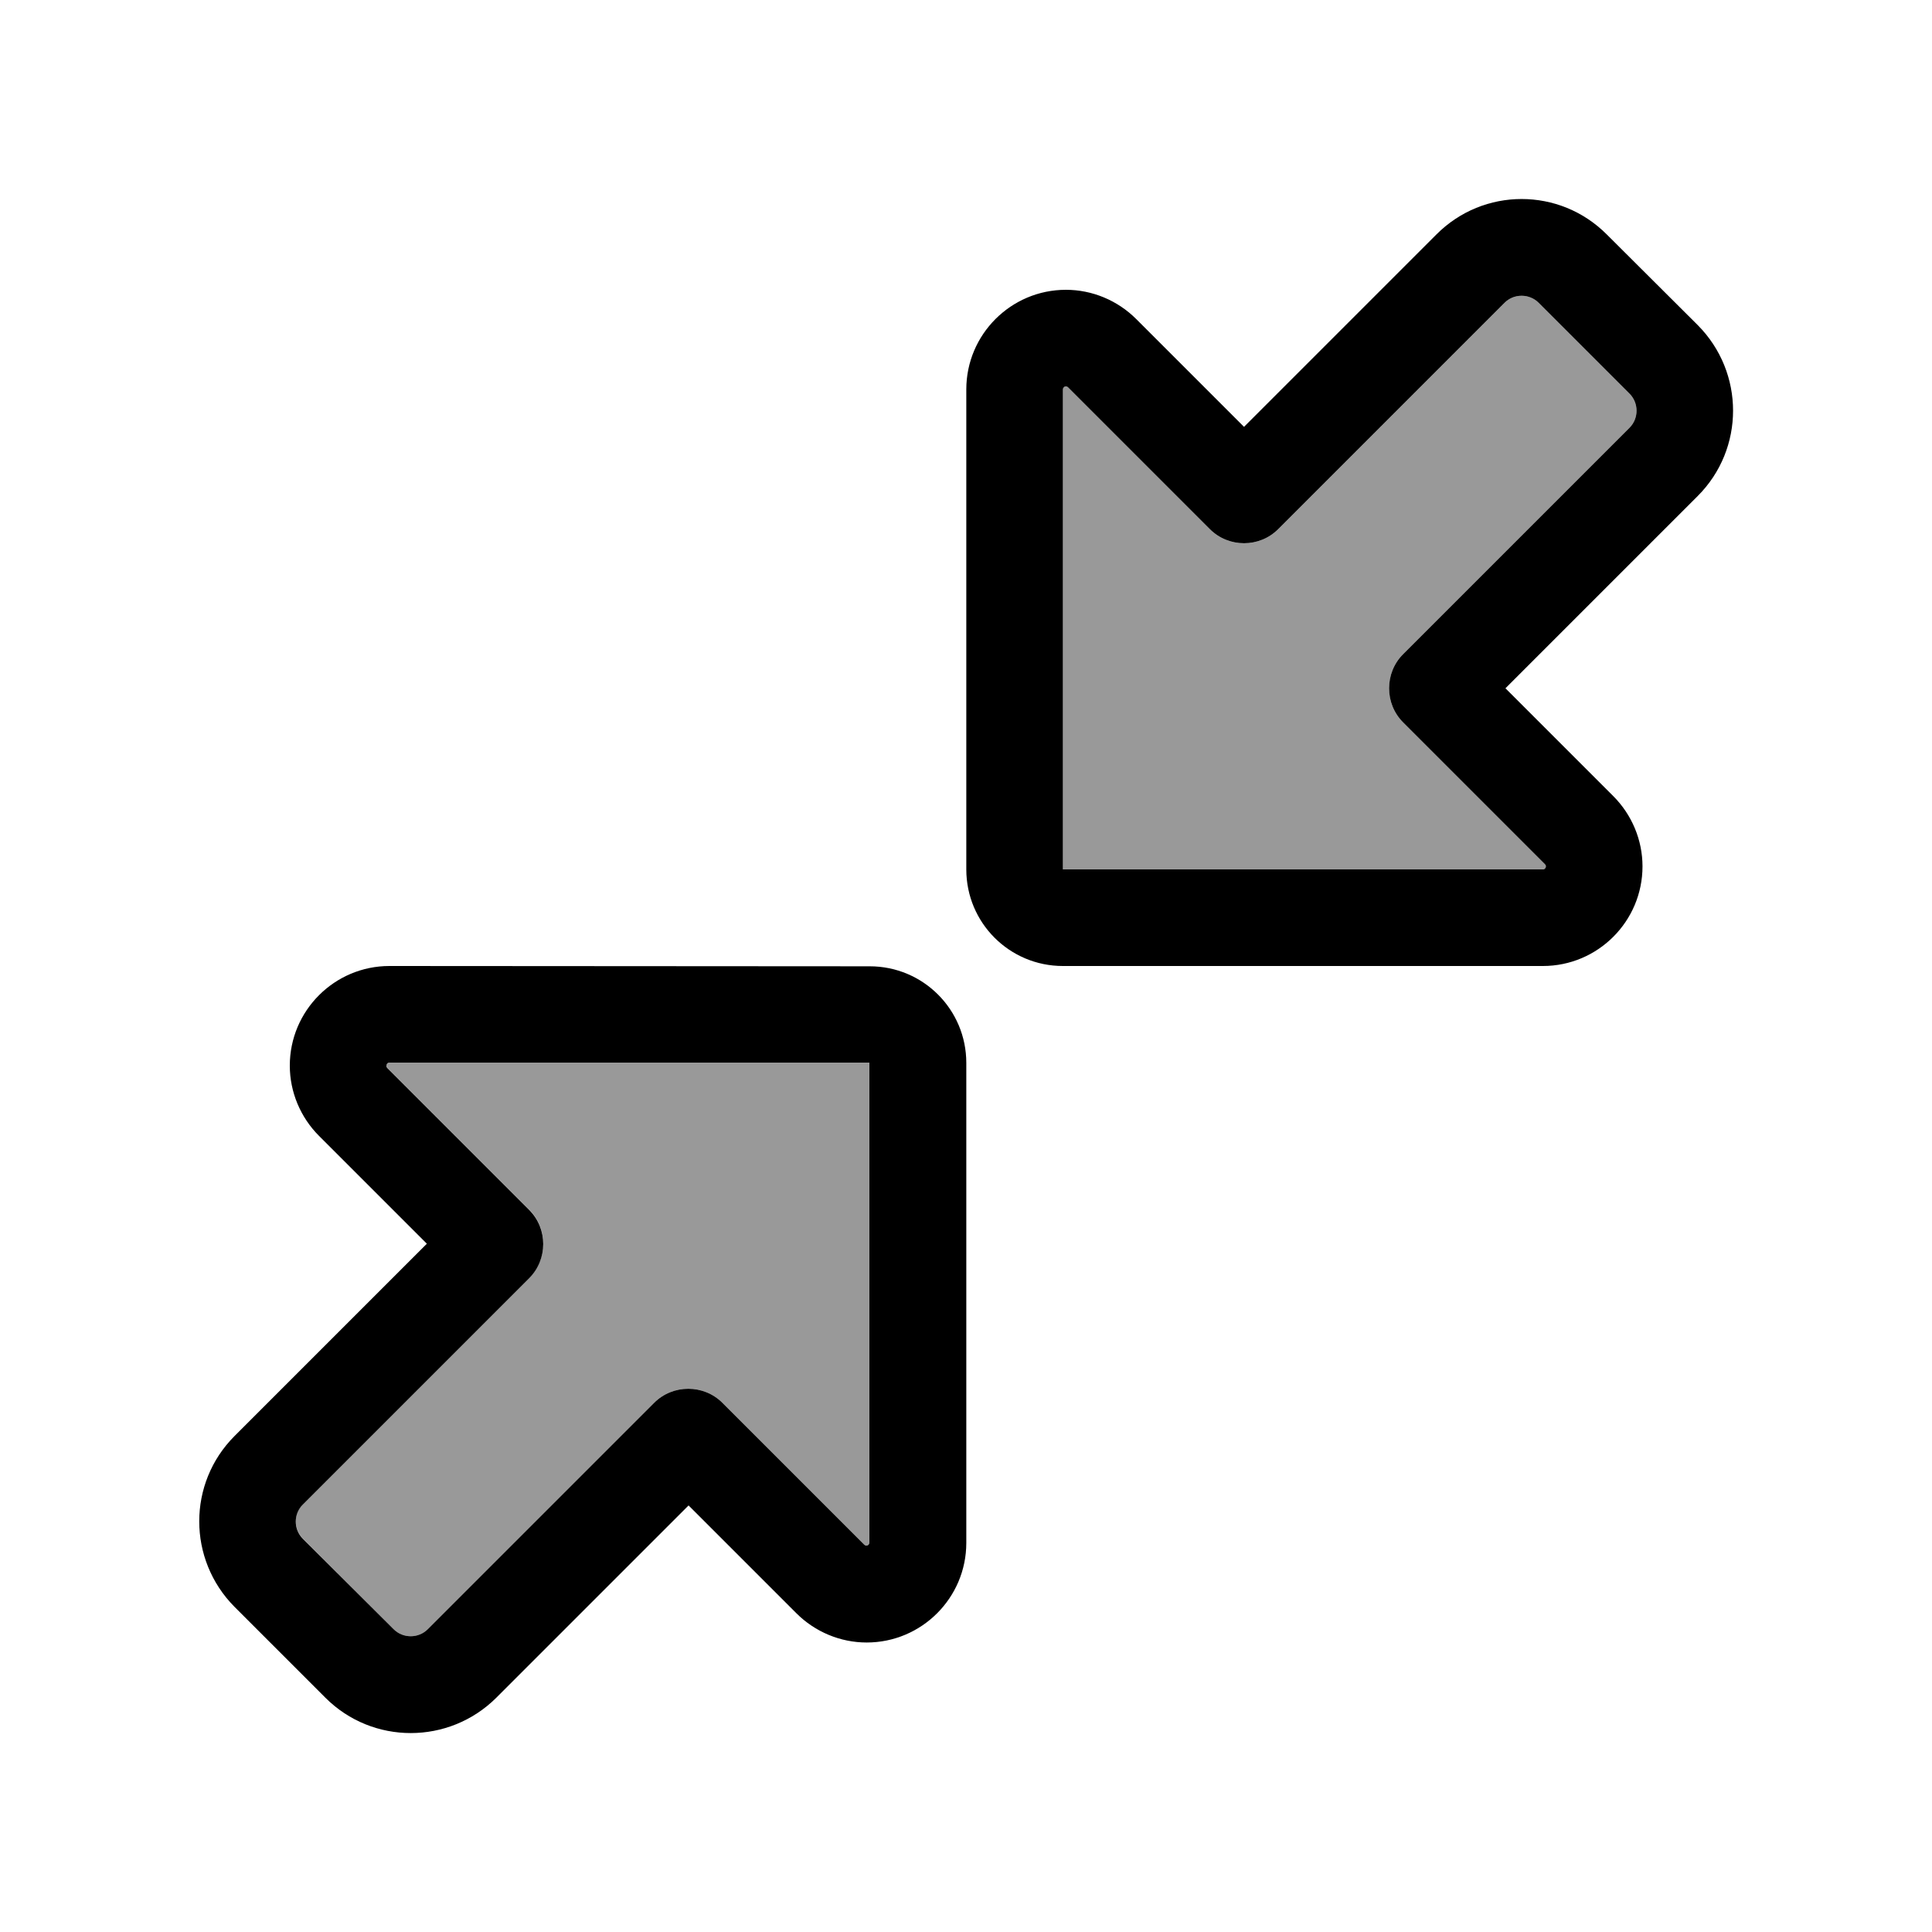
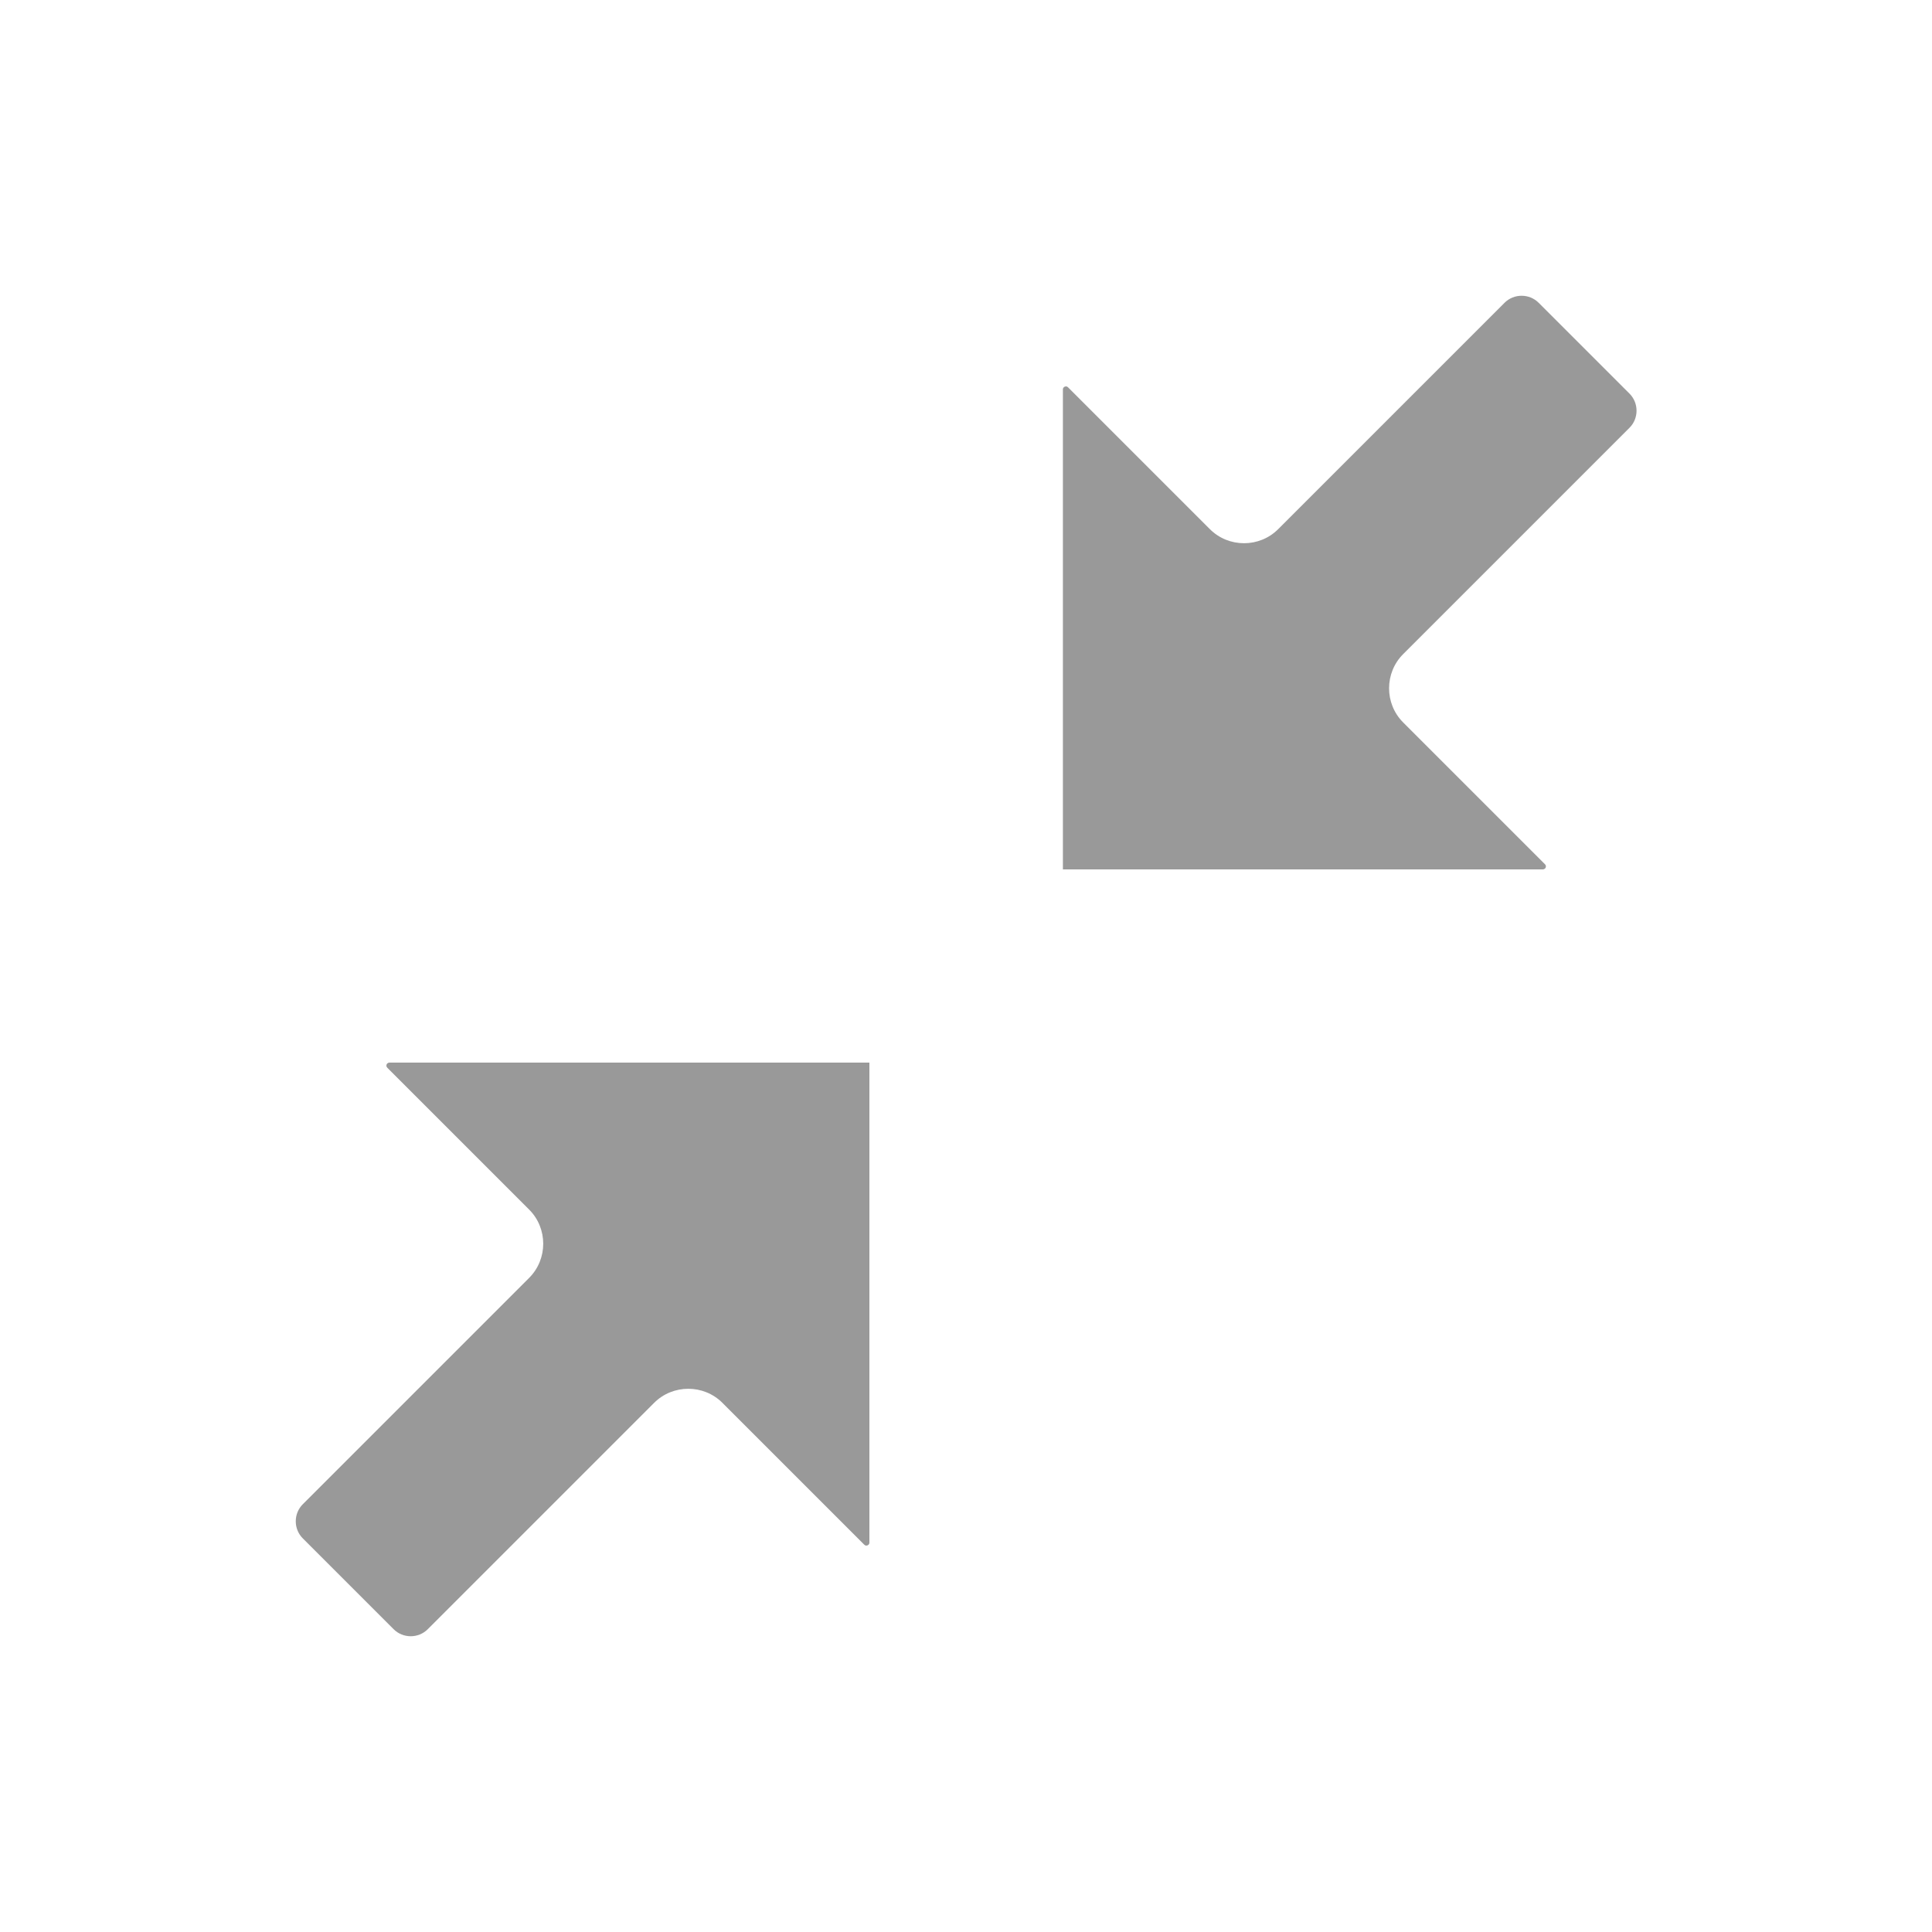
<svg xmlns="http://www.w3.org/2000/svg" viewBox="0 0 640 640">
  <path opacity=".4" fill="currentColor" d="M100.3 498.3C97.2 501.4 97.2 506.5 100.3 509.6L130.4 539.7C133.5 542.8 138.6 542.8 141.7 539.7L216.7 464.7C222.9 458.5 233.1 458.5 239.3 464.7L286.3 511.7C286.5 511.9 286.7 512 287 512C287.5 512 288 511.6 288 511L288 352L129 352C128.5 352 128 352.4 128 353C128 353.3 128.1 353.5 128.3 353.7L175.3 400.7C181.5 406.9 181.5 417.1 175.3 423.3L100.3 498.3zM352.1 129L352.1 288L511.1 288C511.6 288 512.1 287.6 512.1 287C512.1 286.7 512 286.5 511.8 286.3L464.8 239.3C458.6 233.1 458.6 222.9 464.8 216.7L539.8 141.7C542.9 138.6 542.9 133.5 539.8 130.4L509.7 100.3C506.6 97.2 501.5 97.2 498.4 100.3L423.4 175.3C417.2 181.5 407 181.5 400.8 175.3L353.8 128.3C353.6 128.1 353.4 128 353.1 128C352.6 128 352.1 128.4 352.1 129z" />
-   <path fill="currentColor" d="M511.1 320C529.3 320 544.1 305.2 544.1 287C544.1 278.3 540.6 269.9 534.4 263.7L498.7 228L562.4 164.3C578 148.7 578 123.4 562.4 107.7L532.3 77.7C516.7 62 491.4 62 475.8 77.7L412.1 141.4L376.4 105.7C370.2 99.5 361.8 96 353.1 96C334.9 96 320.1 110.8 320.1 129L320.1 288C320.1 305.7 334.4 320 352.1 320L511.1 320zM511.8 286.3C512 286.5 512.1 286.7 512.1 287C512.1 287.5 511.7 288 511.1 288L352.1 288L352.1 129C352.1 128.5 352.5 128 353.1 128C353.4 128 353.6 128.1 353.8 128.3L400.8 175.3C407 181.5 417.2 181.5 423.4 175.3L498.4 100.3C501.5 97.2 506.6 97.2 509.7 100.3L539.8 130.4C542.9 133.5 542.9 138.6 539.8 141.7L464.8 216.7C458.6 222.9 458.6 233.1 464.8 239.3L511.8 286.3zM129 320C110.8 320 96 334.8 96 353C96 361.7 99.5 370.1 105.7 376.3L141.4 412L77.7 475.7C62.1 491.3 62.1 516.6 77.7 532.3L107.8 562.4C123.4 578 148.7 578 164.4 562.4L228.1 498.7L263.8 534.4C270 540.6 278.4 544.1 287.1 544.1C305.3 544.1 320.1 529.3 320.1 511.1L320.1 352.1C320.1 334.4 305.8 320.1 288.1 320.1L129 320zM128 353C128 352.5 128.4 352 129 352L288 352L288 511C288 511.5 287.6 512 287 512C286.7 512 286.5 511.9 286.3 511.7L239.3 464.7C233.1 458.5 222.9 458.5 216.7 464.7L141.7 539.7C138.6 542.8 133.5 542.8 130.4 539.7L100.3 509.7C97.2 506.6 97.2 501.5 100.3 498.4L175.3 423.4C181.5 417.2 181.5 407 175.3 400.8L128.3 353.8C128.1 353.6 128 353.4 128 353.1z" />
</svg>